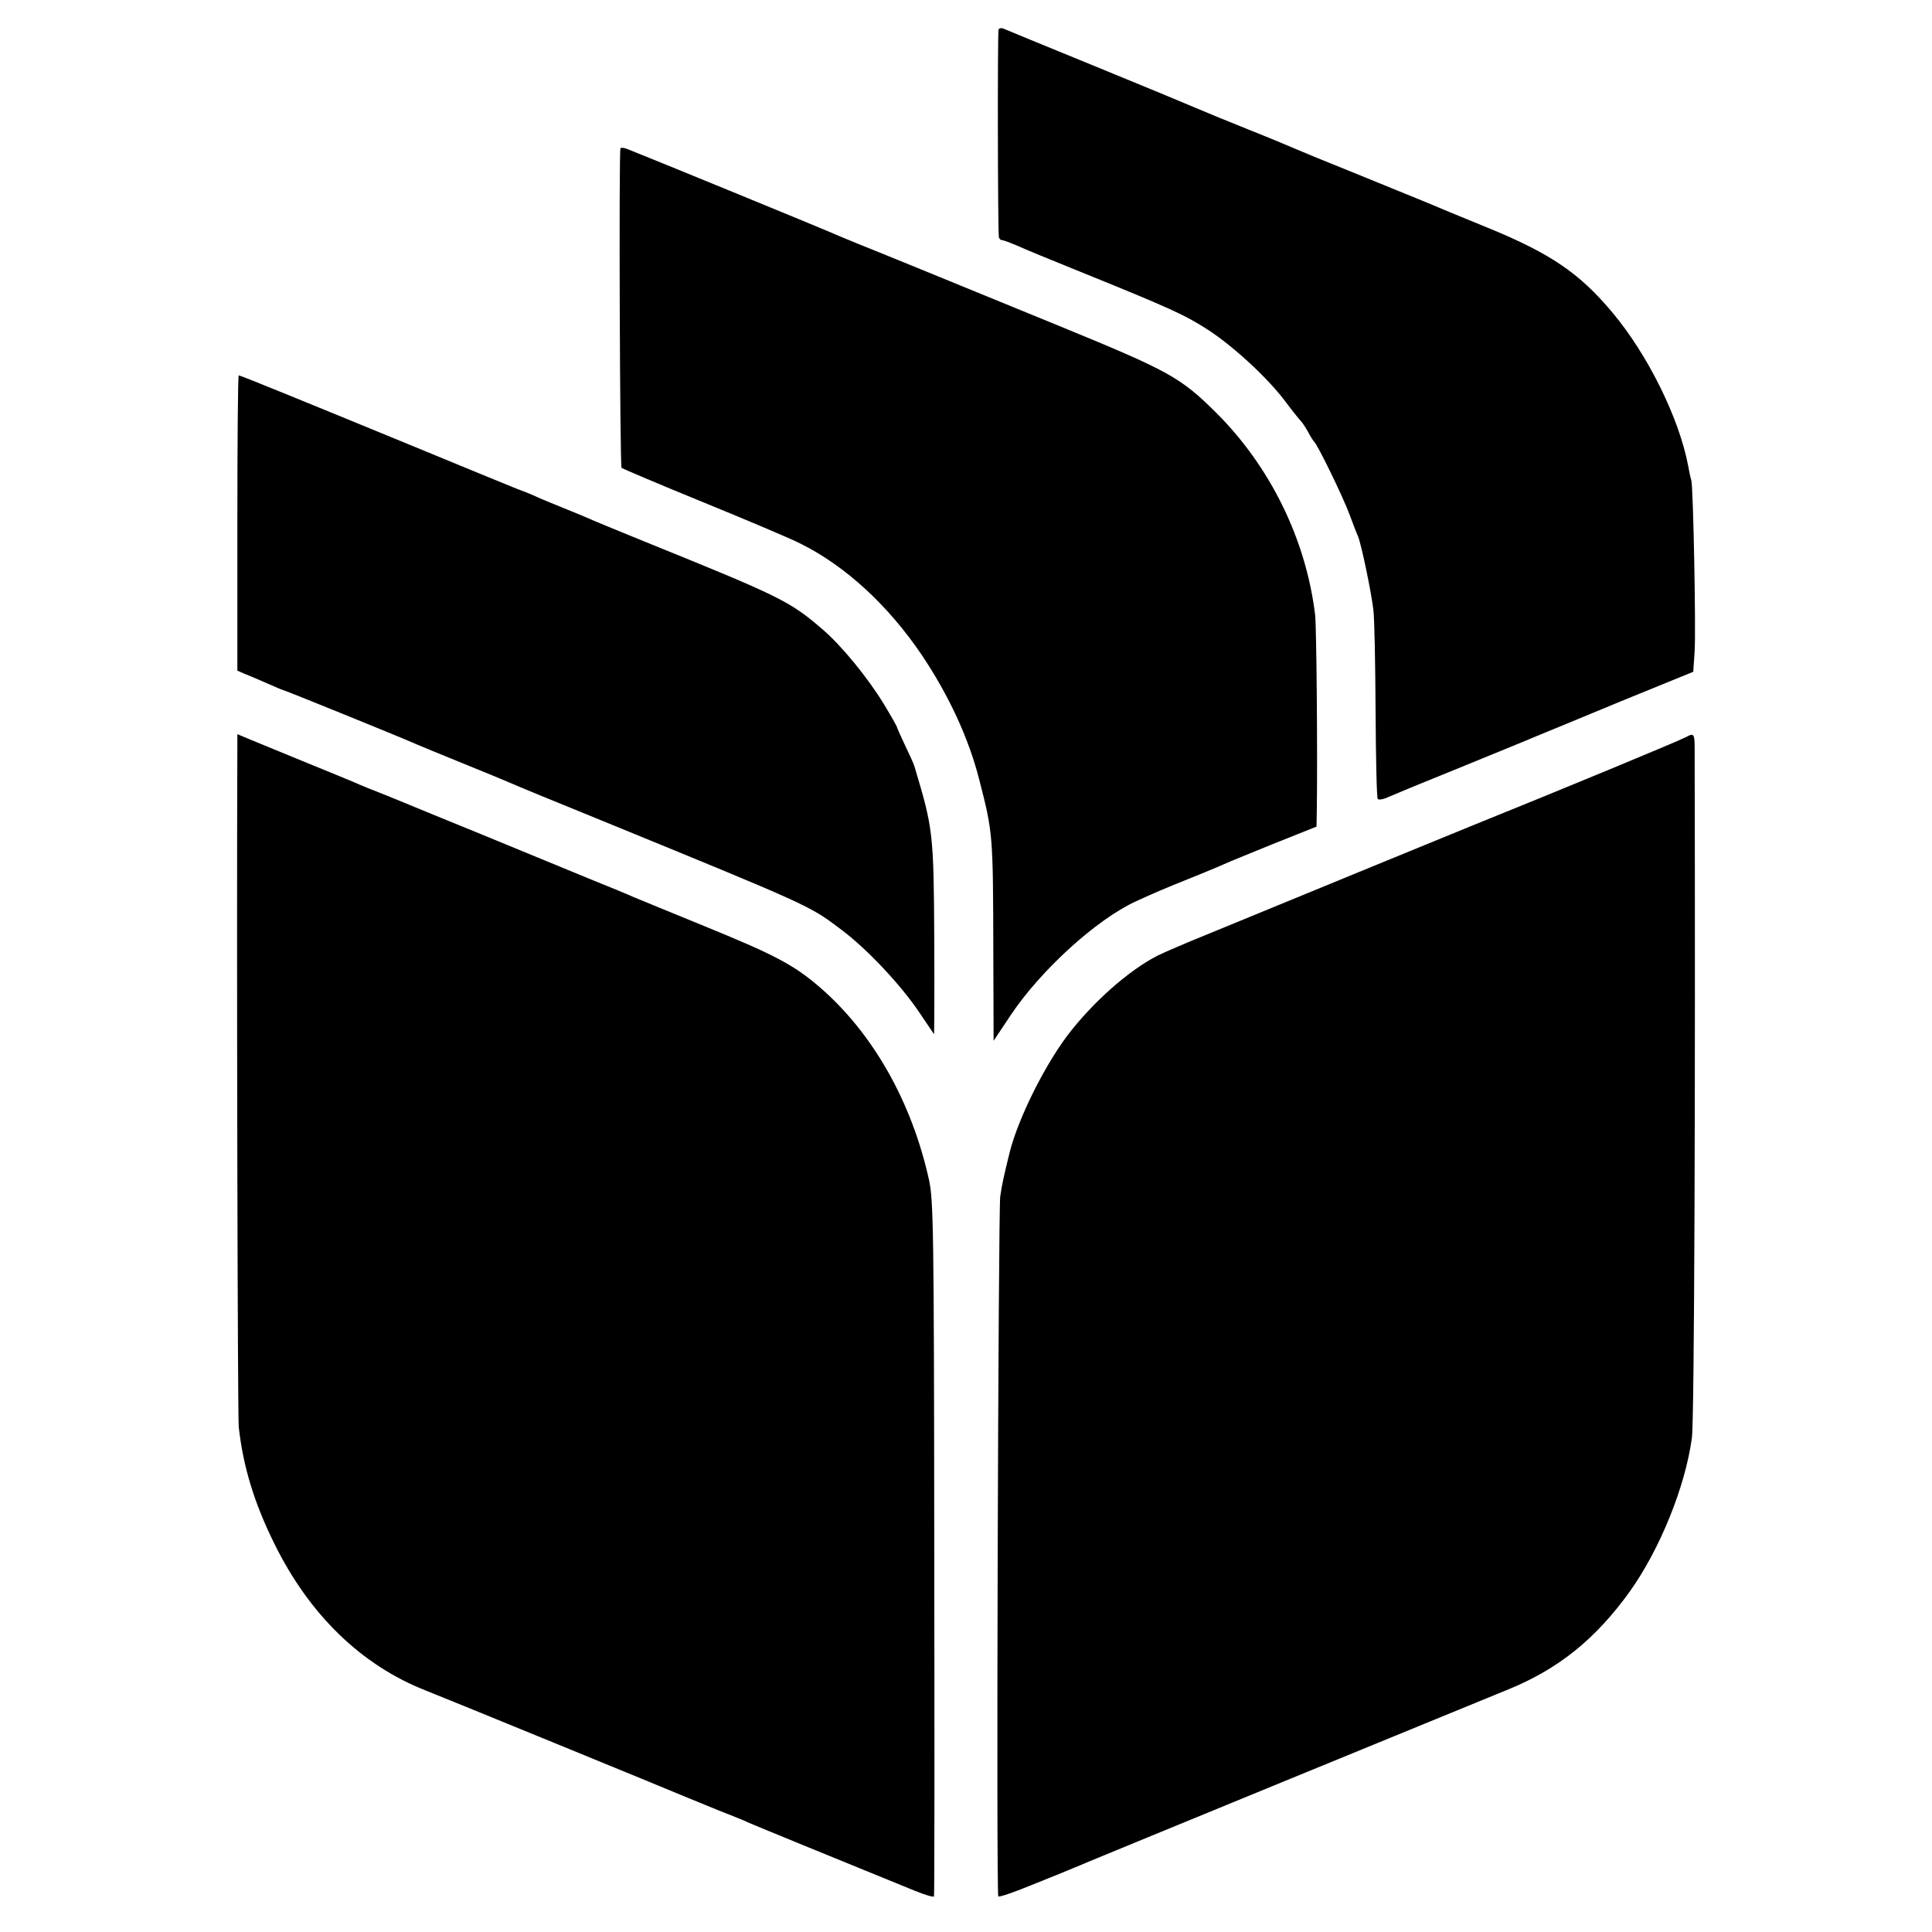
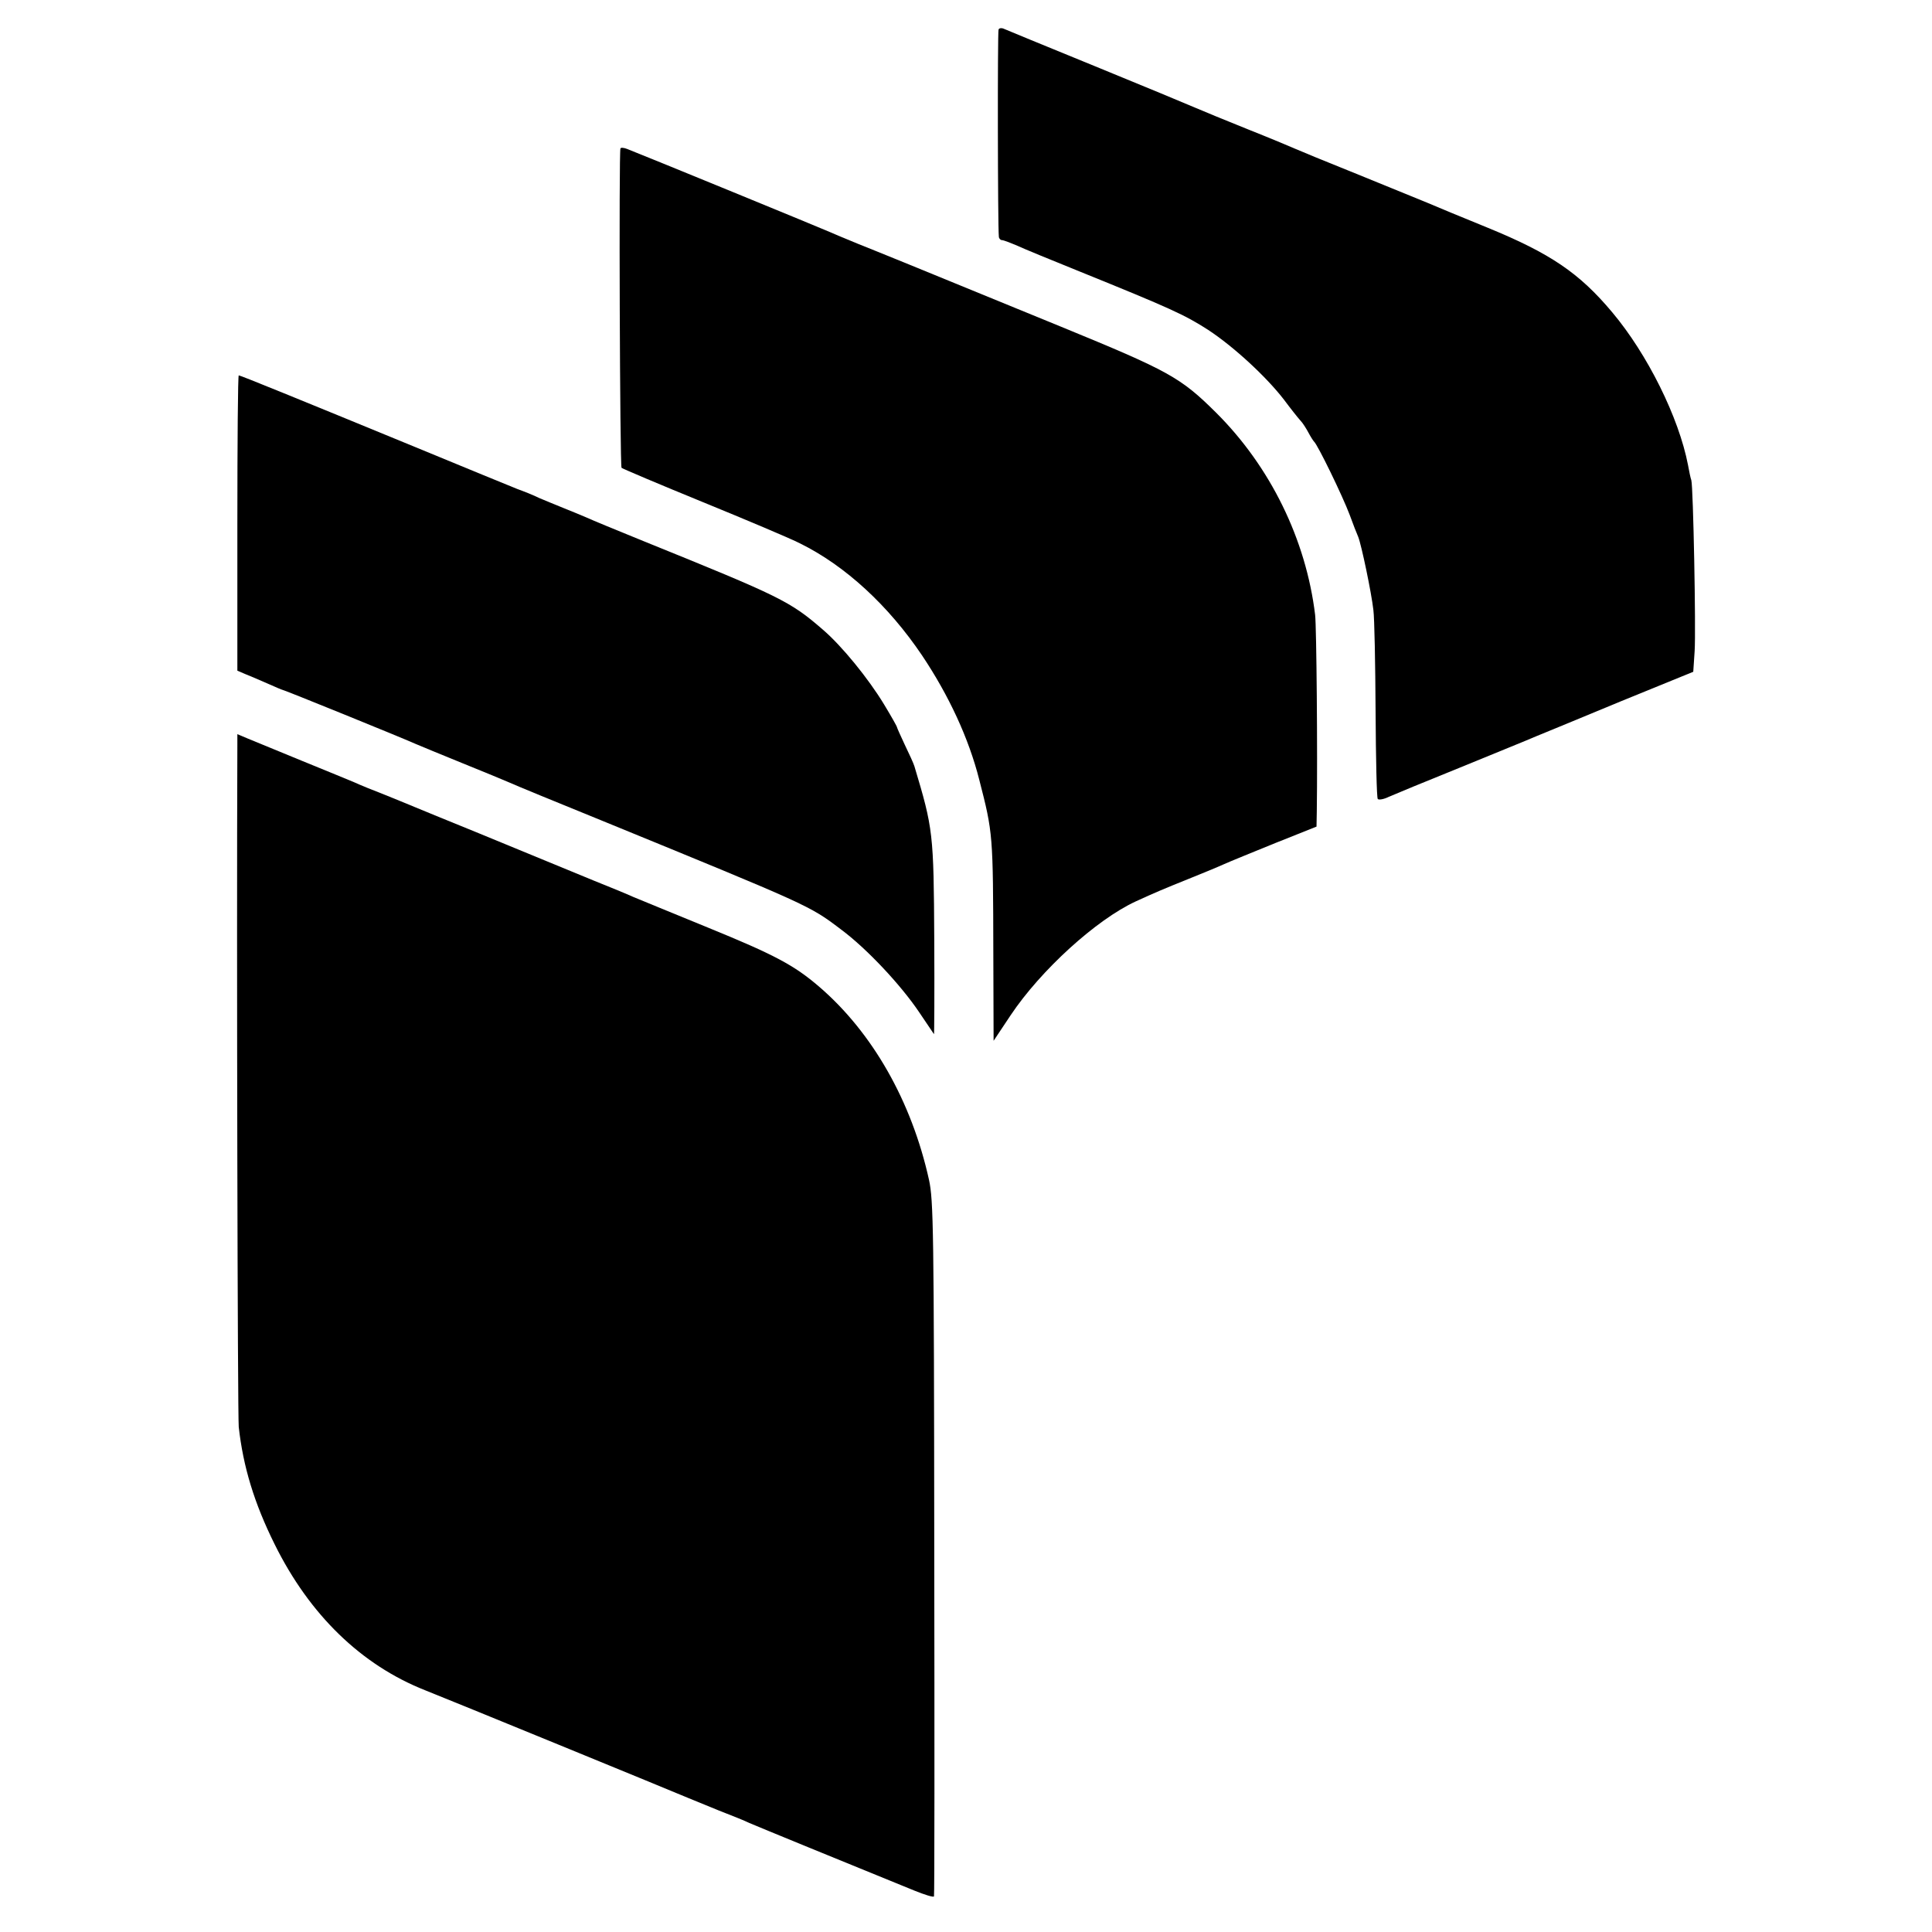
<svg xmlns="http://www.w3.org/2000/svg" version="1.0" width="700pt" height="700pt" viewBox="0 0 700 700" preserveAspectRatio="xMidYMid meet">
  <g transform="translate(0,700) scale(0.1,-0.1)" fill="#000000" stroke="none">
-     <path d="M3618 6893 c-4 -7 -3 -715 1 -750 0 -7 6 -13 11 -13 6 0 29 -9 53 -19 23 -11 128 -54 232 -96 326 -132 378 -156 462 -210 93 -61 211 -170 275 -253 23 -31 50 -65 59 -75 9 -9 22 -30 30 -45 8 -15 17 -29 20 -32 13 -11 103 -196 129 -265 12 -33 26 -69 31 -80 12 -30 48 -203 55 -265 4 -30 7 -195 8 -367 1 -171 4 -315 8 -318 4 -4 22 -1 40 8 18 8 134 56 258 106 124 51 248 101 275 113 28 11 167 69 310 128 l260 106 5 75 c5 79 -5 594 -12 619 -3 8 -8 33 -12 55 -33 172 -147 402 -275 554 -119 142 -224 213 -451 306 -91 37 -190 78 -220 91 -30 12 -145 59 -255 104 -110 44 -209 85 -220 90 -11 5 -87 37 -170 70 -82 33 -170 69 -195 80 -25 11 -189 79 -365 151 -176 72 -325 133 -331 136 -7 2 -14 1 -16 -4z" />
+     <path d="M3618 6893 c-4 -7 -3 -715 1 -750 0 -7 6 -13 11 -13 6 0 29 -9 53 -19 23 -11 128 -54 232 -96 326 -132 378 -156 462 -210 93 -61 211 -170 275 -253 23 -31 50 -65 59 -75 9 -9 22 -30 30 -45 8 -15 17 -29 20 -32 13 -11 103 -196 129 -265 12 -33 26 -69 31 -80 12 -30 48 -203 55 -265 4 -30 7 -195 8 -367 1 -171 4 -315 8 -318 4 -4 22 -1 40 8 18 8 134 56 258 106 124 51 248 101 275 113 28 11 167 69 310 128 l260 106 5 75 c5 79 -5 594 -12 619 -3 8 -8 33 -12 55 -33 172 -147 402 -275 554 -119 142 -224 213 -451 306 -91 37 -190 78 -220 91 -30 12 -145 59 -255 104 -110 44 -209 85 -220 90 -11 5 -87 37 -170 70 -82 33 -170 69 -195 80 -25 11 -189 79 -365 151 -176 72 -325 133 -331 136 -7 2 -14 1 -16 -4" />
    <path d="M2248 6462 c-6 -12 -2 -1151 4 -1157 3 -3 135 -59 294 -124 159 -65 318 -132 353 -150 164 -81 320 -225 442 -406 97 -145 169 -300 207 -450 50 -194 50 -198 51 -628 l1 -318 62 93 c109 163 310 346 453 412 70 32 98 44 190 81 50 20 108 44 130 54 22 10 106 44 187 77 l148 59 1 55 c3 207 -1 669 -6 712 -33 273 -162 537 -359 733 -129 128 -171 151 -561 311 -573 235 -650 266 -735 300 -47 19 -94 39 -105 44 -17 8 -665 274 -732 300 -12 5 -24 6 -25 2z" />
    <path d="M860 5105 l0 -535 28 -12 c15 -6 51 -21 80 -34 29 -13 55 -24 57 -24 5 0 424 -170 480 -195 17 -7 93 -39 170 -70 77 -31 154 -63 170 -70 17 -8 170 -71 340 -140 747 -306 748 -306 860 -391 95 -70 219 -203 285 -301 29 -43 53 -79 54 -80 1 -2 2 151 1 340 -2 390 -4 404 -72 631 -3 10 -19 45 -35 78 -15 32 -28 61 -28 63 0 3 -21 40 -47 83 -57 94 -153 212 -222 271 -119 103 -152 119 -651 321 -96 39 -188 77 -205 85 -16 7 -55 23 -85 35 -30 12 -68 28 -85 35 -16 8 -52 23 -80 33 -27 11 -194 79 -370 152 -423 174 -634 260 -640 260 -3 0 -5 -241 -5 -535z" />
    <path d="M860 4303 c-3 -737 1 -2433 5 -2473 16 -144 56 -276 130 -425 127 -257 315 -438 545 -529 52 -20 911 -372 955 -391 17 -7 66 -27 110 -45 44 -17 94 -37 110 -45 25 -11 340 -140 598 -245 37 -15 69 -25 71 -21 2 3 2 571 1 1261 -1 1159 -3 1261 -19 1335 -63 285 -205 534 -398 700 -91 78 -160 115 -405 215 -125 51 -246 101 -268 110 -22 10 -87 37 -145 60 -58 24 -134 55 -170 70 -36 15 -150 62 -255 105 -104 42 -203 83 -220 90 -16 7 -66 27 -110 45 -44 17 -93 37 -110 45 -16 7 -102 42 -190 78 -88 36 -177 73 -197 81 l-38 16 0 -37z" />
-     <path d="M6110 4330 c-23 -13 -453 -191 -785 -325 -113 -46 -522 -214 -955 -392 -74 -30 -153 -64 -175 -75 -105 -53 -239 -172 -330 -293 -84 -113 -175 -297 -206 -417 -22 -89 -28 -116 -35 -163 -7 -48 -15 -2523 -7 -2536 1 -4 58 15 125 43 68 27 132 53 143 58 11 4 36 15 55 23 35 15 1363 560 1520 624 186 75 321 184 446 358 108 152 200 378 224 555 9 60 13 1294 10 2503 0 48 -4 52 -30 37z" />
  </g>
</svg>